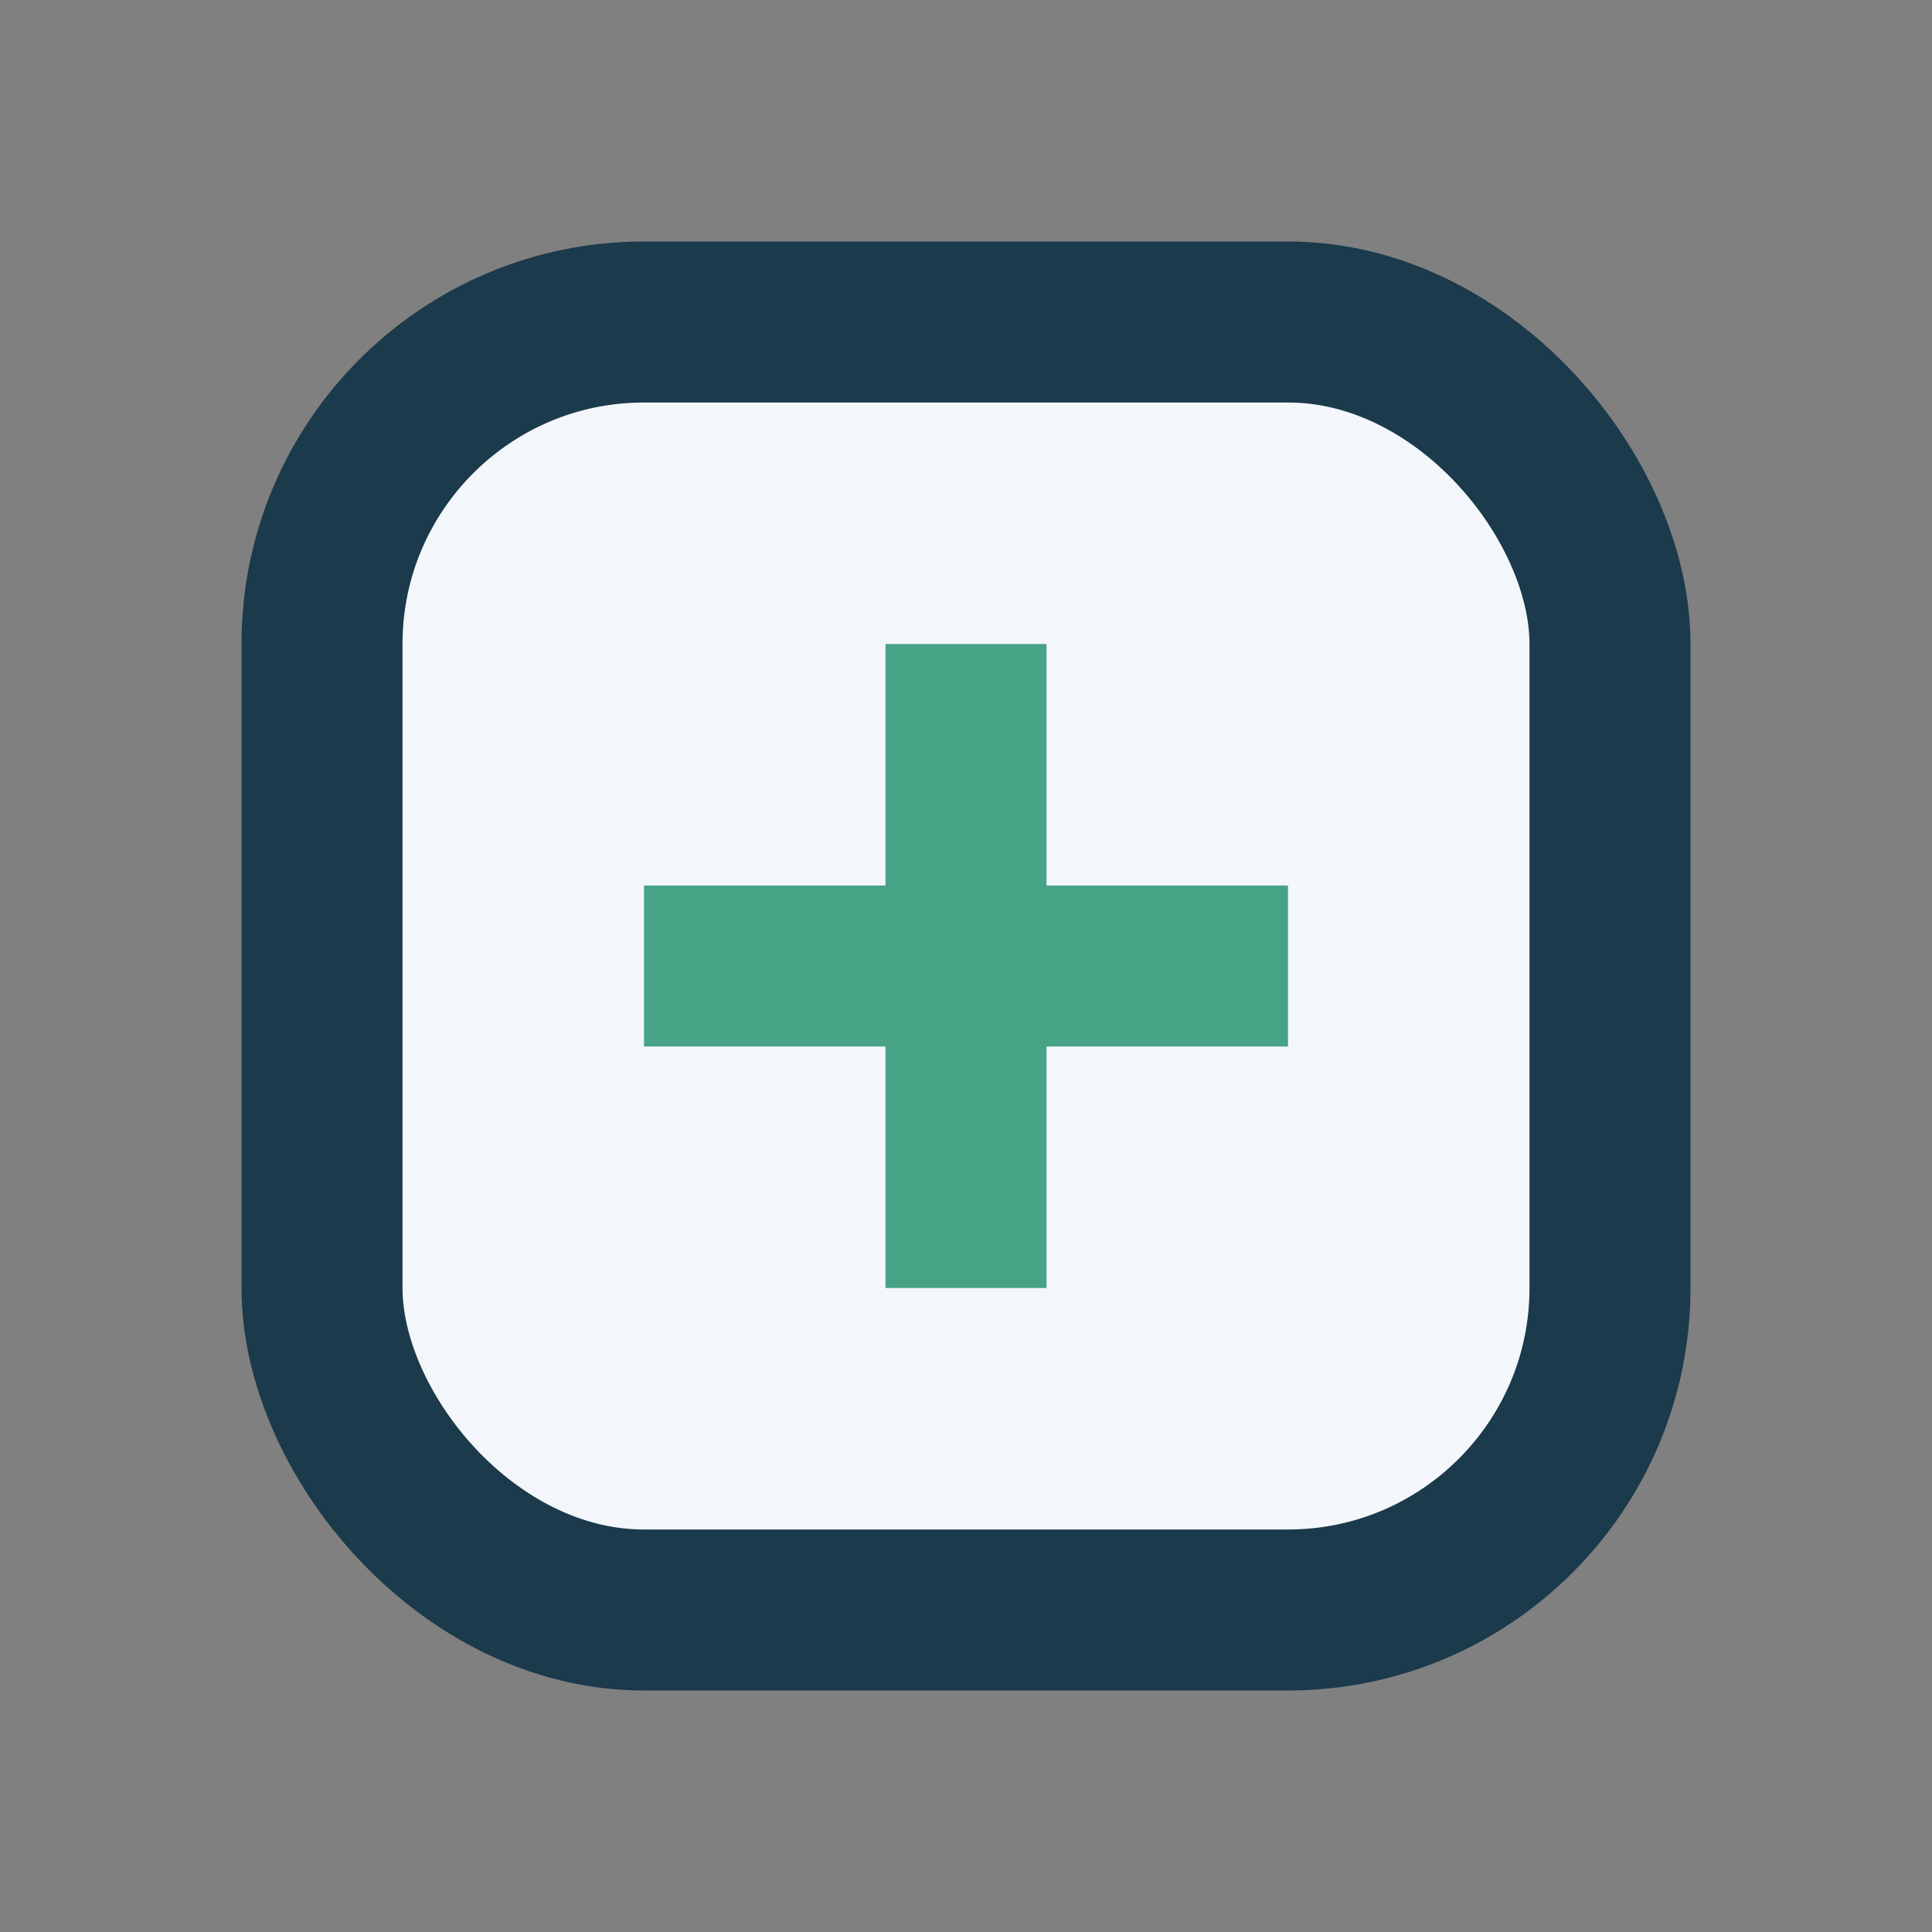
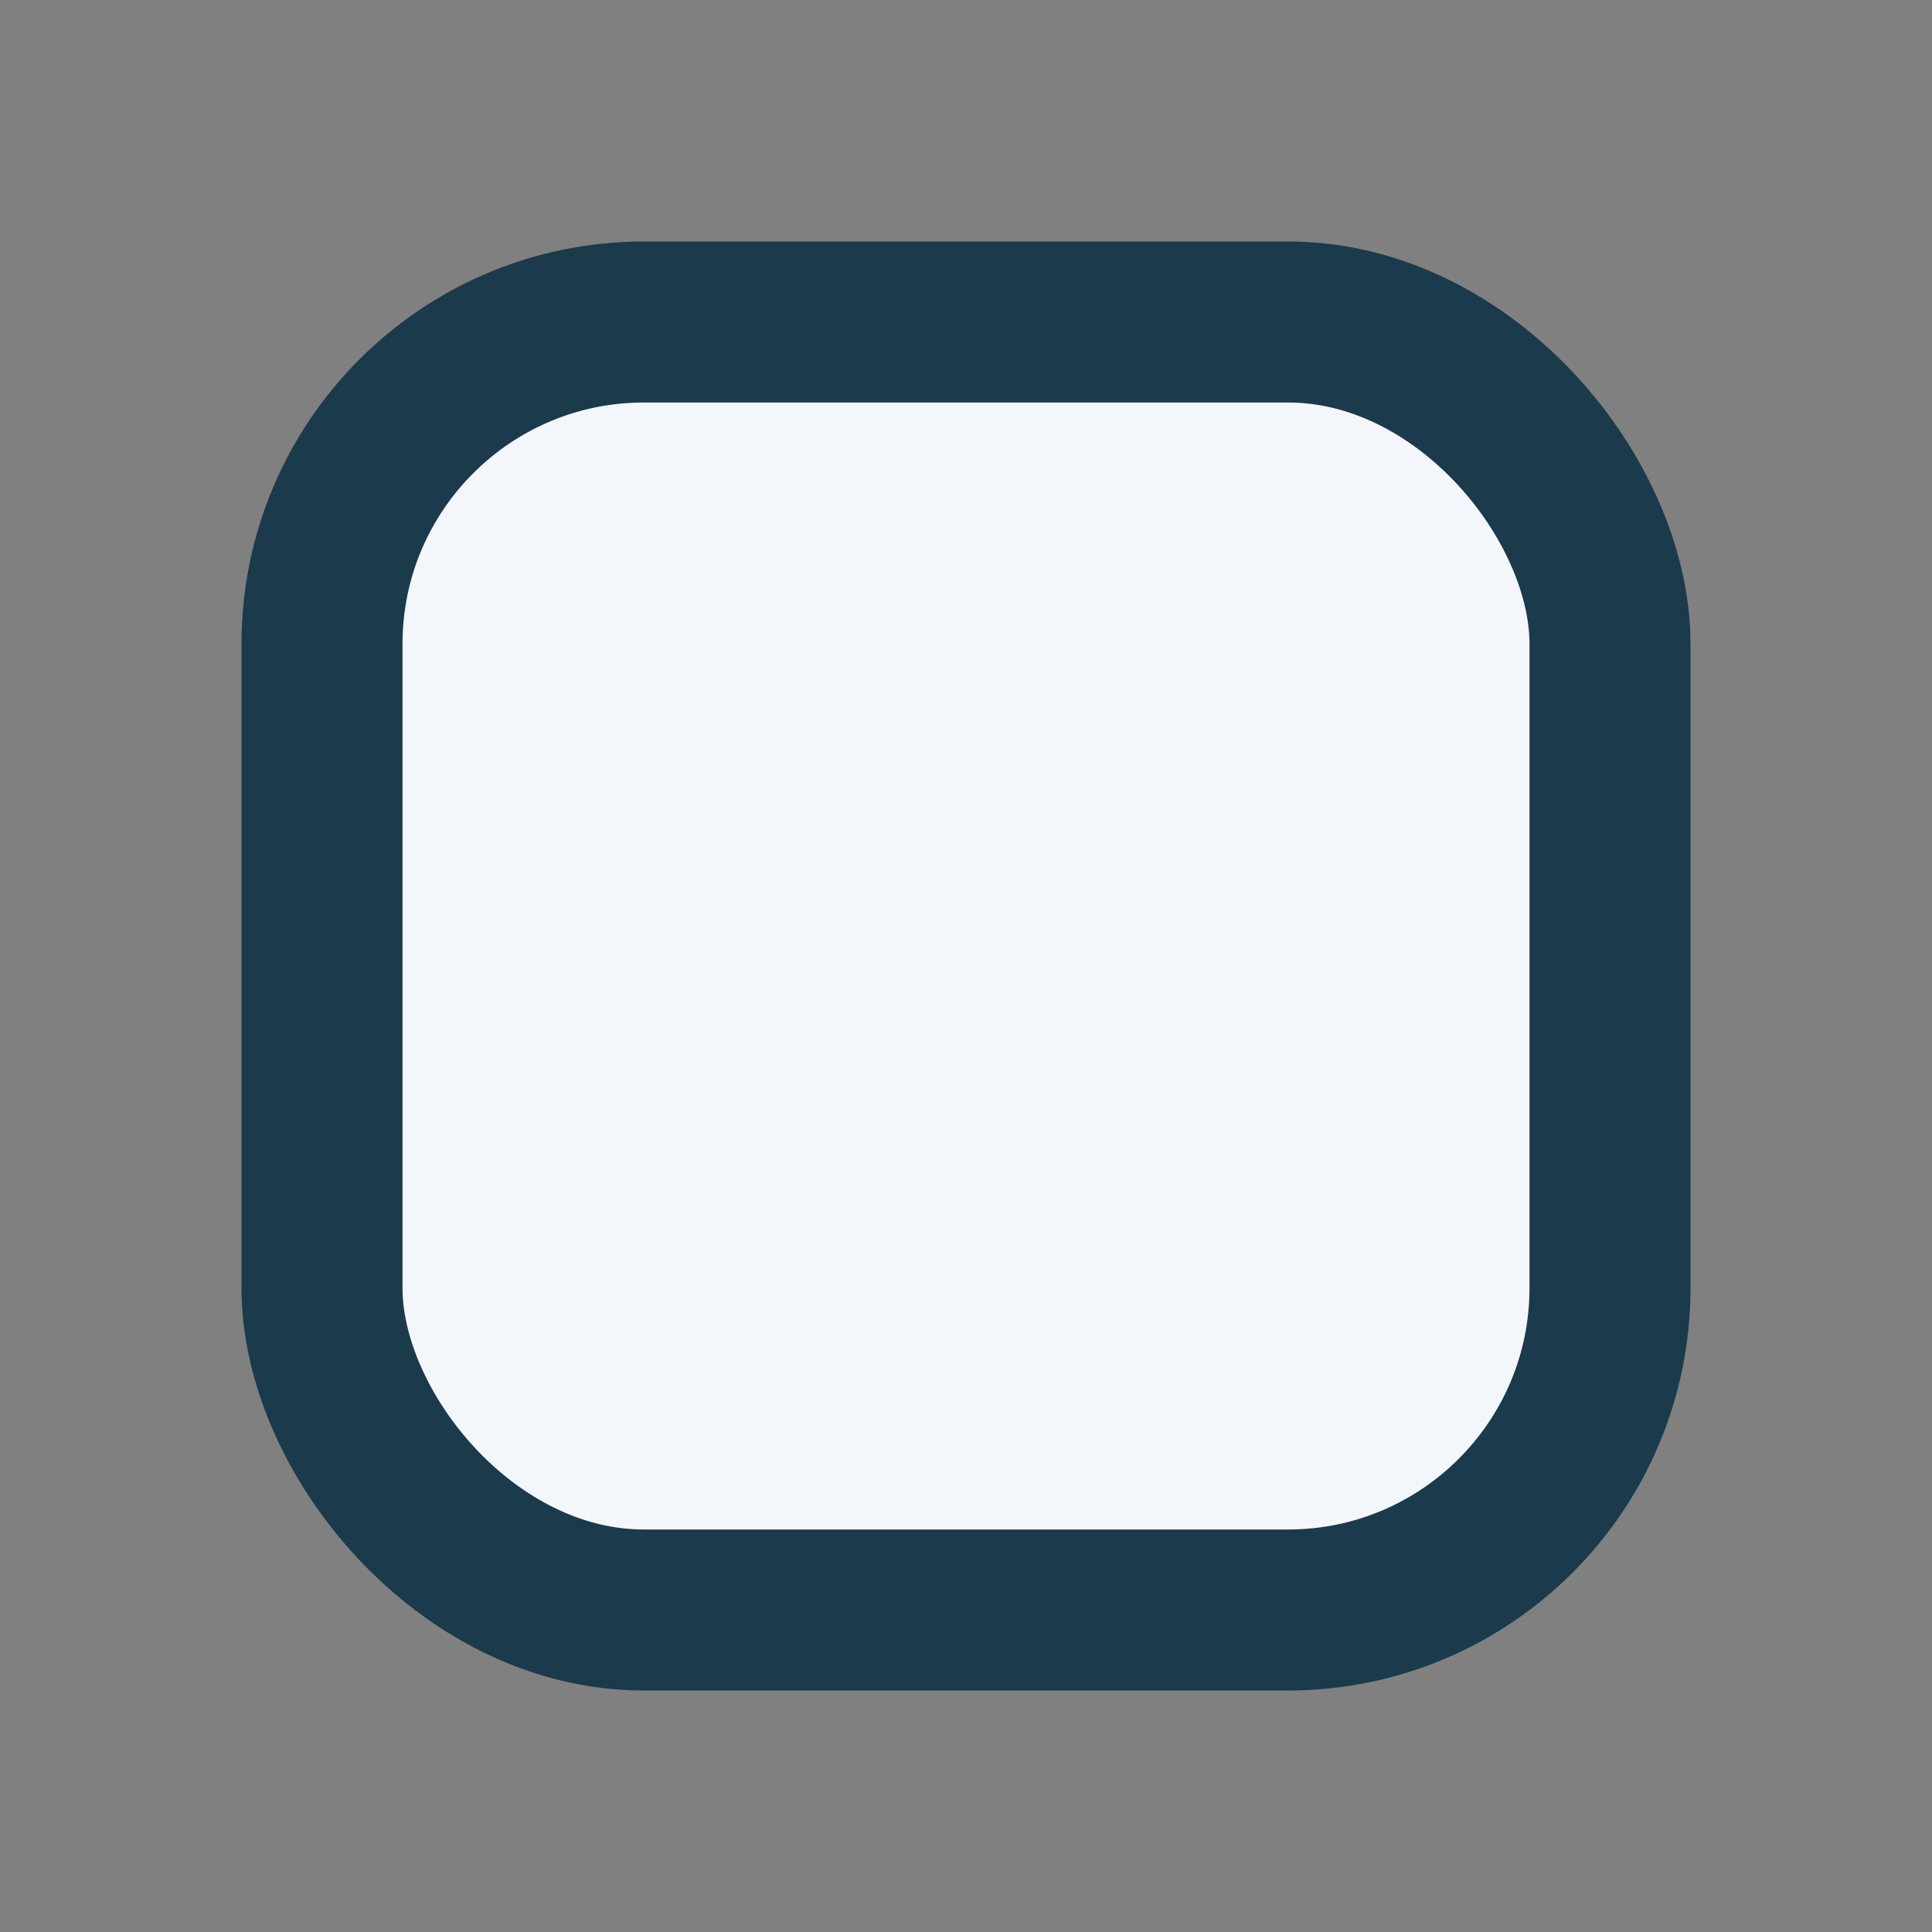
<svg xmlns="http://www.w3.org/2000/svg" width="28" height="28" viewBox="0 0 24 24">
  <rect x="0" y="0" width="24" height="24" fill="#808080" stroke="none" />
  <rect x="4" y="4" width="16" height="16" rx="4" fill="#F3F6FA" stroke="#1B3A4B" stroke-width="2" />
-   <path d="M12 8v8M8 12h8" stroke="#47A386" stroke-width="2" />
</svg>